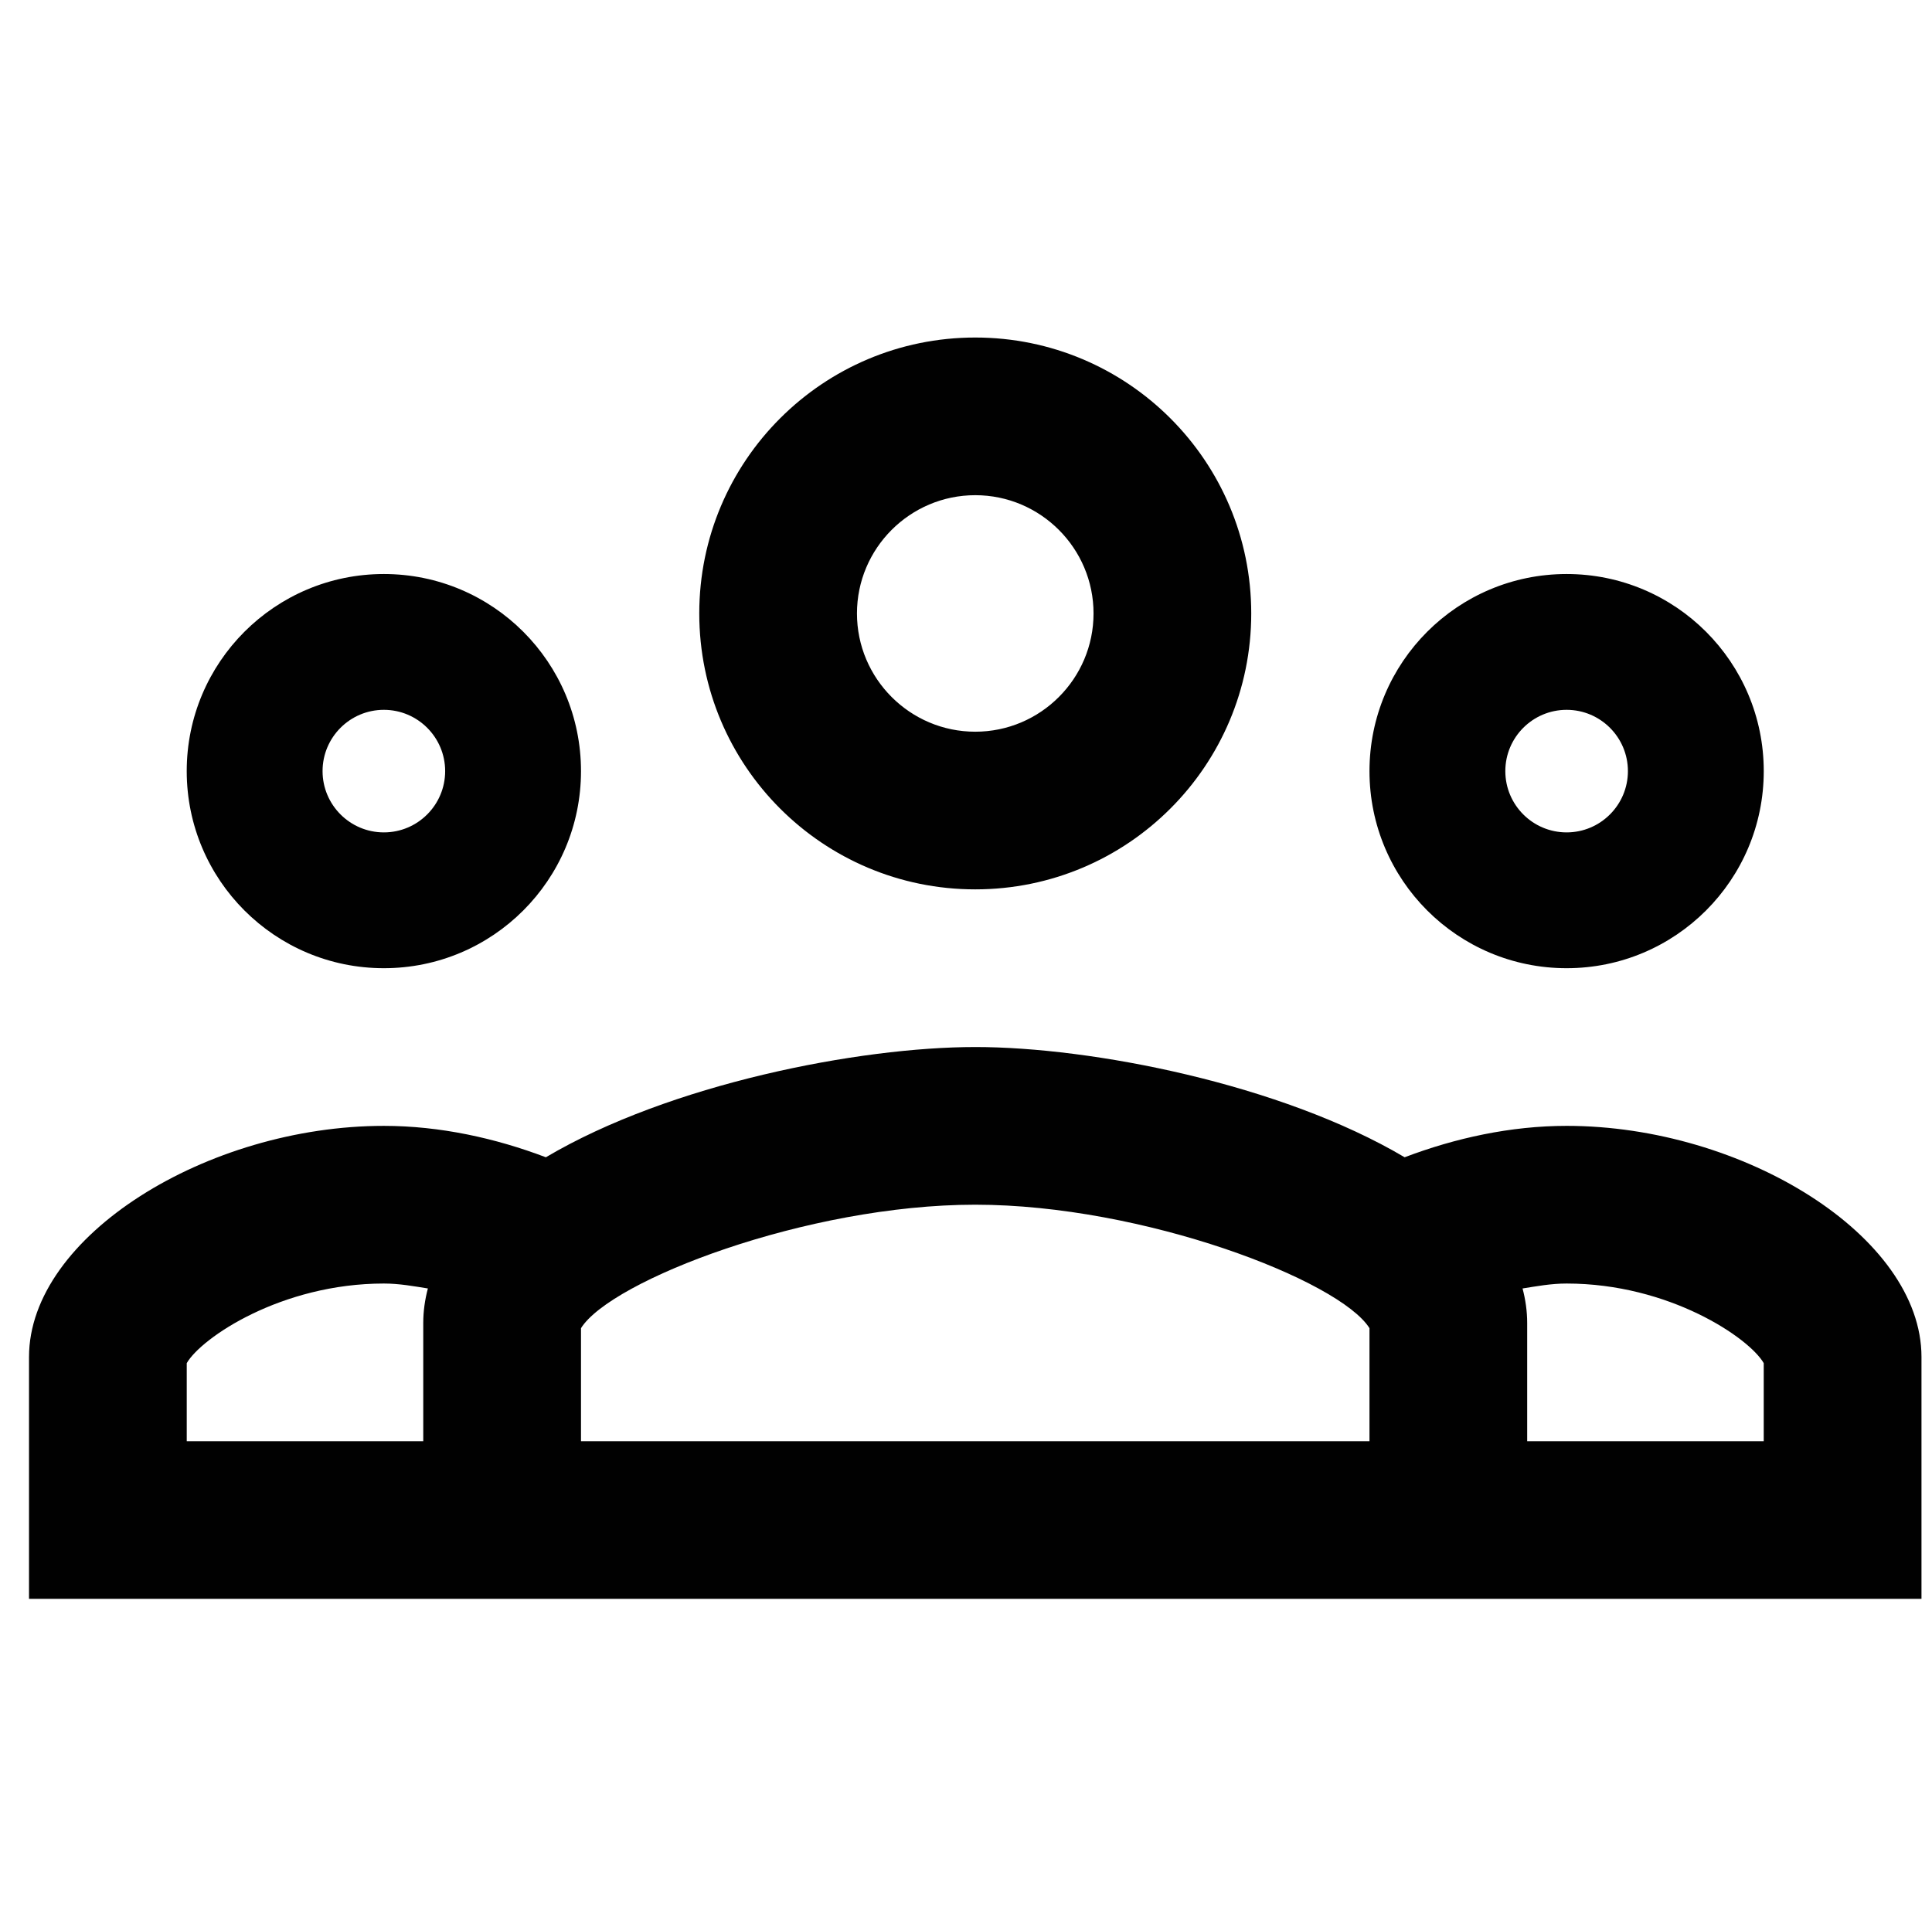
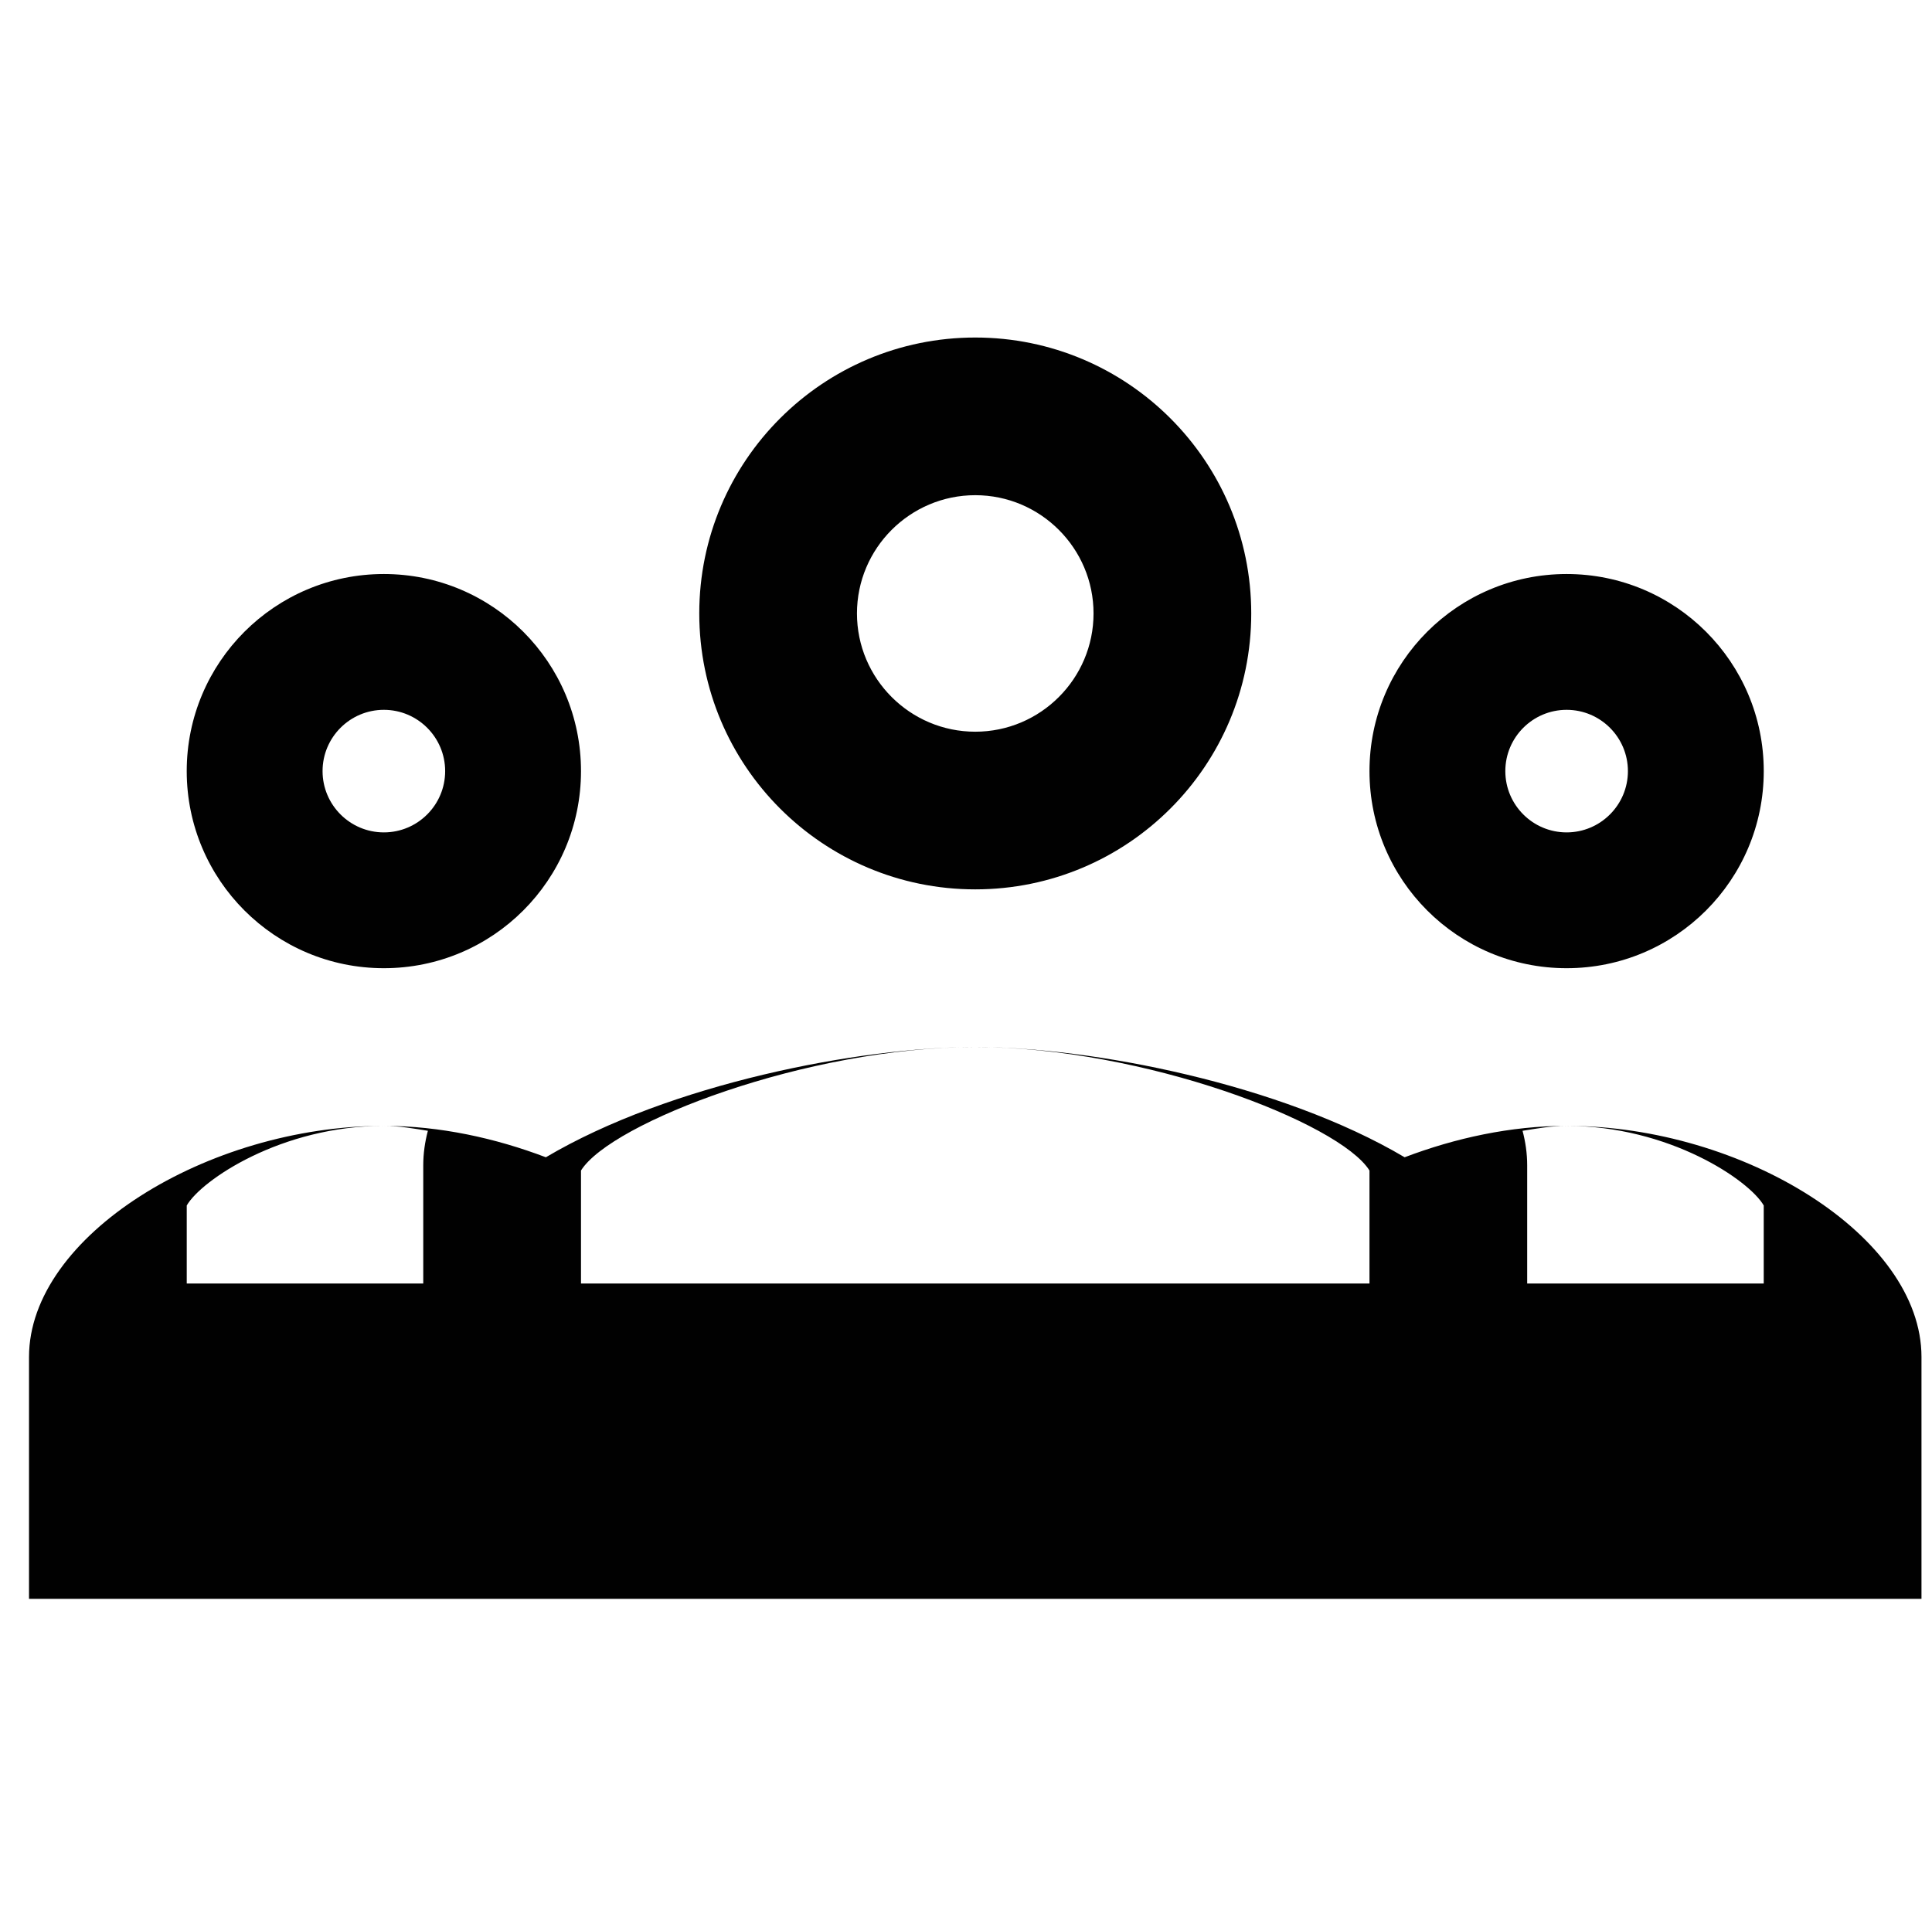
<svg xmlns="http://www.w3.org/2000/svg" id="OPENSOURCE-large-user-base" viewBox="0 0 898 889.5">
  <defs>
    <style>.cls-1{fill:#010101;}</style>
  </defs>
-   <path class="cls-1" d="M453.3,156.92c-70.84,0-128.28,57.43-128.28,128.28s57.43,128.28,128.28,128.28,128.28-57.43,128.28-128.28-57.43-128.28-128.28-128.28Zm0,73.3c30.31,0,54.98,24.67,54.98,54.98s-24.67,54.98-54.98,54.98-54.98-24.67-54.98-54.98,24.67-54.98,54.98-54.98Zm-274.88,36.65c-50.61,0-91.63,41.01-91.63,91.63s41.01,91.63,91.63,91.63,91.63-41.01,91.63-91.63-41.01-91.63-91.63-91.63Zm549.75,0c-50.61,0-91.63,41.01-91.63,91.63s41.01,91.63,91.63,91.63,91.63-41.01,91.63-91.63-41.01-91.63-91.63-91.63Zm-549.75,63.14c15.72,0,28.49,12.77,28.49,28.49s-12.77,28.49-28.49,28.49-28.49-12.77-28.49-28.49,12.77-28.49,28.49-28.49Zm549.75,0c15.72,0,28.49,12.77,28.49,28.49s-12.77,28.49-28.49,28.49-28.49-12.77-28.49-28.49,12.77-28.49,28.49-28.49Zm-274.88,156.77c-54.05,0-141.99,17.16-199.57,51.25-23.5-8.91-49.24-14.6-75.3-14.6-81.99,0-164.93,51.22-164.93,107.44v112.46H893.11v-112.46c0-56.22-82.94-107.44-164.93-107.44-26.07,0-51.81,5.69-75.3,14.6-57.58-34.09-145.52-51.25-199.57-51.25Zm0,73.3c78.21,0,169.4,35.24,183.25,57.41v52.54H270.05v-52.54c13.85-22.17,105.04-57.41,183.25-57.41Zm-274.88,36.65c7.25,0,13.81,1.24,20.47,2.29-1.36,5.17-2.15,10.51-2.15,16.03v54.98H86.8v-36.29c6.74-11.73,43.91-37.01,91.63-37.01Zm549.75,0c47.72,0,84.88,25.28,91.63,37.01v36.29h-109.95v-54.98c0-5.52-.79-10.87-2.15-16.03,6.67-1.05,13.22-2.29,20.47-2.29Z" />
+   <path class="cls-1" d="M453.3,156.92c-70.84,0-128.28,57.43-128.28,128.28s57.43,128.28,128.28,128.28,128.28-57.43,128.28-128.28-57.43-128.28-128.28-128.28Zm0,73.3c30.31,0,54.98,24.67,54.98,54.98s-24.67,54.98-54.98,54.98-54.98-24.67-54.98-54.98,24.67-54.98,54.98-54.98Zm-274.88,36.65c-50.61,0-91.63,41.01-91.63,91.63s41.01,91.63,91.63,91.63,91.63-41.01,91.63-91.63-41.01-91.63-91.63-91.63Zm549.75,0c-50.61,0-91.63,41.01-91.63,91.63s41.01,91.63,91.63,91.63,91.63-41.01,91.63-91.63-41.01-91.63-91.63-91.63Zm-549.75,63.14c15.72,0,28.49,12.77,28.49,28.49s-12.77,28.49-28.49,28.49-28.49-12.77-28.49-28.49,12.77-28.49,28.49-28.49Zm549.75,0c15.72,0,28.49,12.77,28.49,28.49s-12.77,28.49-28.49,28.49-28.49-12.77-28.49-28.49,12.77-28.49,28.49-28.49Zm-274.88,156.77c-54.05,0-141.99,17.16-199.57,51.25-23.5-8.91-49.24-14.6-75.3-14.6-81.99,0-164.93,51.22-164.93,107.44v112.46H893.11v-112.46c0-56.22-82.94-107.44-164.93-107.44-26.07,0-51.81,5.69-75.3,14.6-57.58-34.09-145.52-51.25-199.57-51.25Zc78.21,0,169.4,35.24,183.25,57.41v52.54H270.05v-52.54c13.85-22.17,105.04-57.41,183.25-57.41Zm-274.88,36.65c7.25,0,13.81,1.24,20.47,2.29-1.36,5.17-2.15,10.51-2.15,16.03v54.98H86.8v-36.29c6.74-11.73,43.91-37.01,91.63-37.01Zm549.75,0c47.72,0,84.88,25.28,91.63,37.01v36.29h-109.95v-54.98c0-5.52-.79-10.87-2.15-16.03,6.67-1.05,13.22-2.29,20.47-2.29Z" />
</svg>